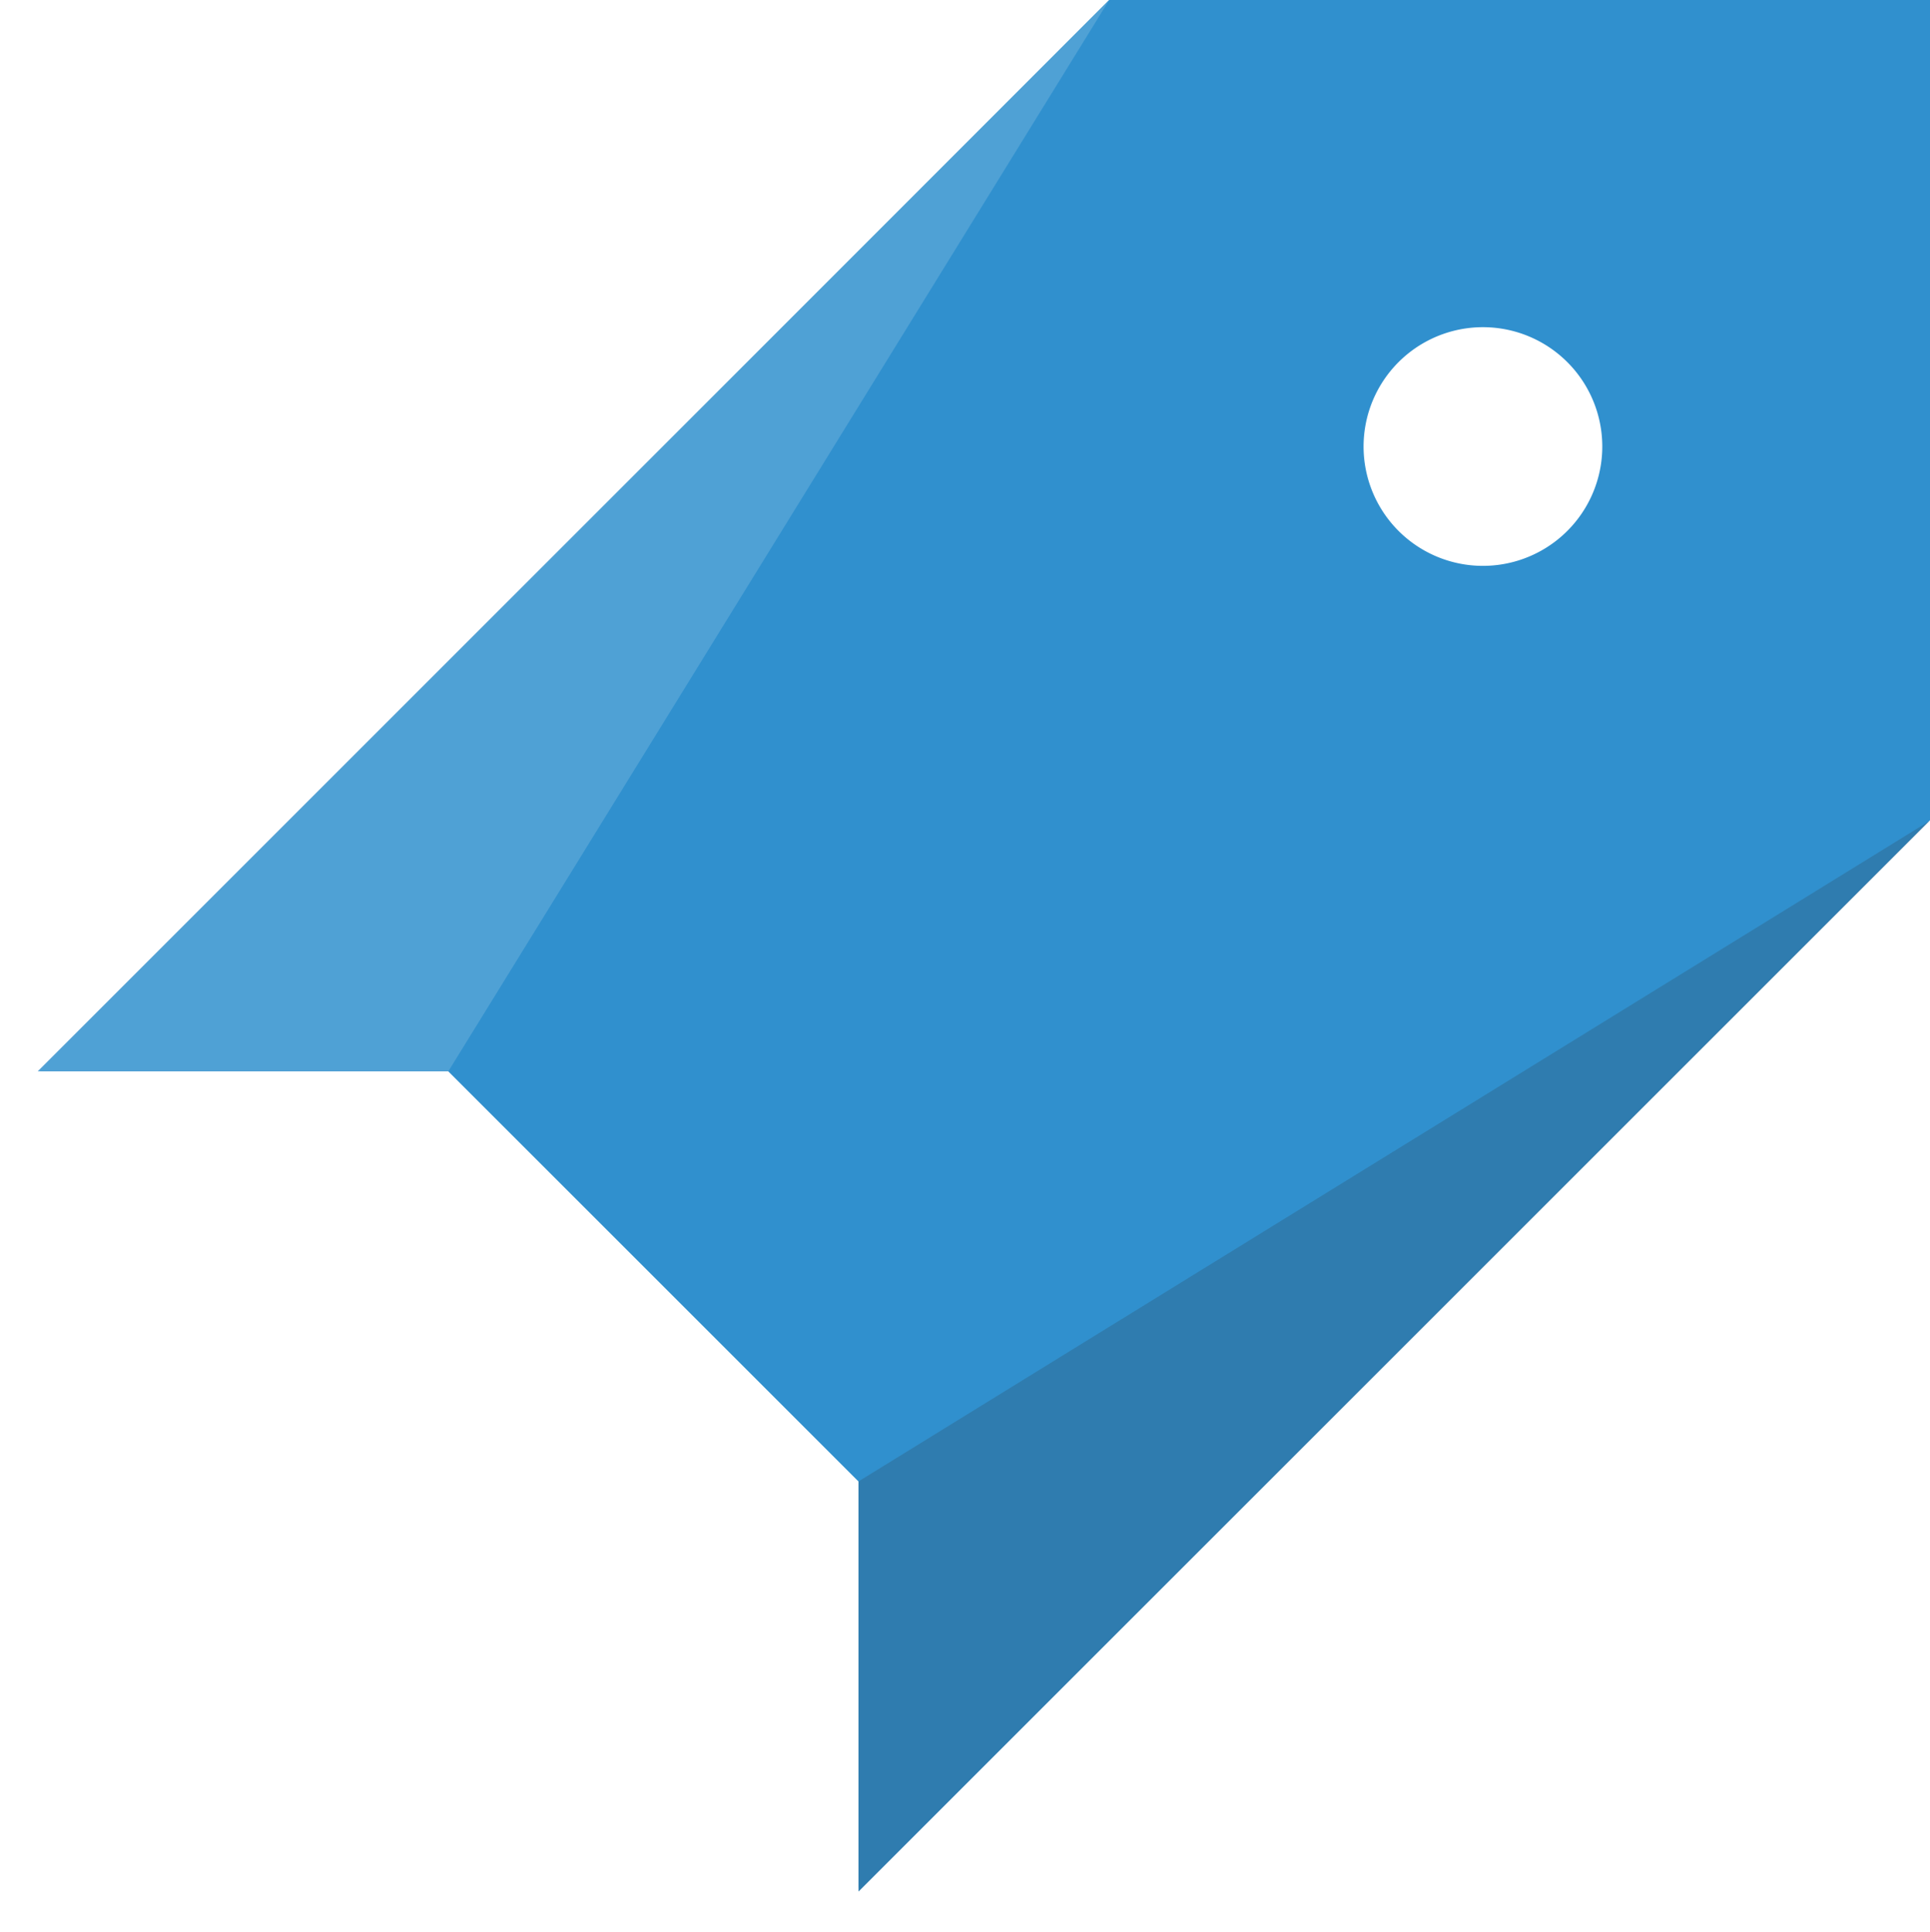
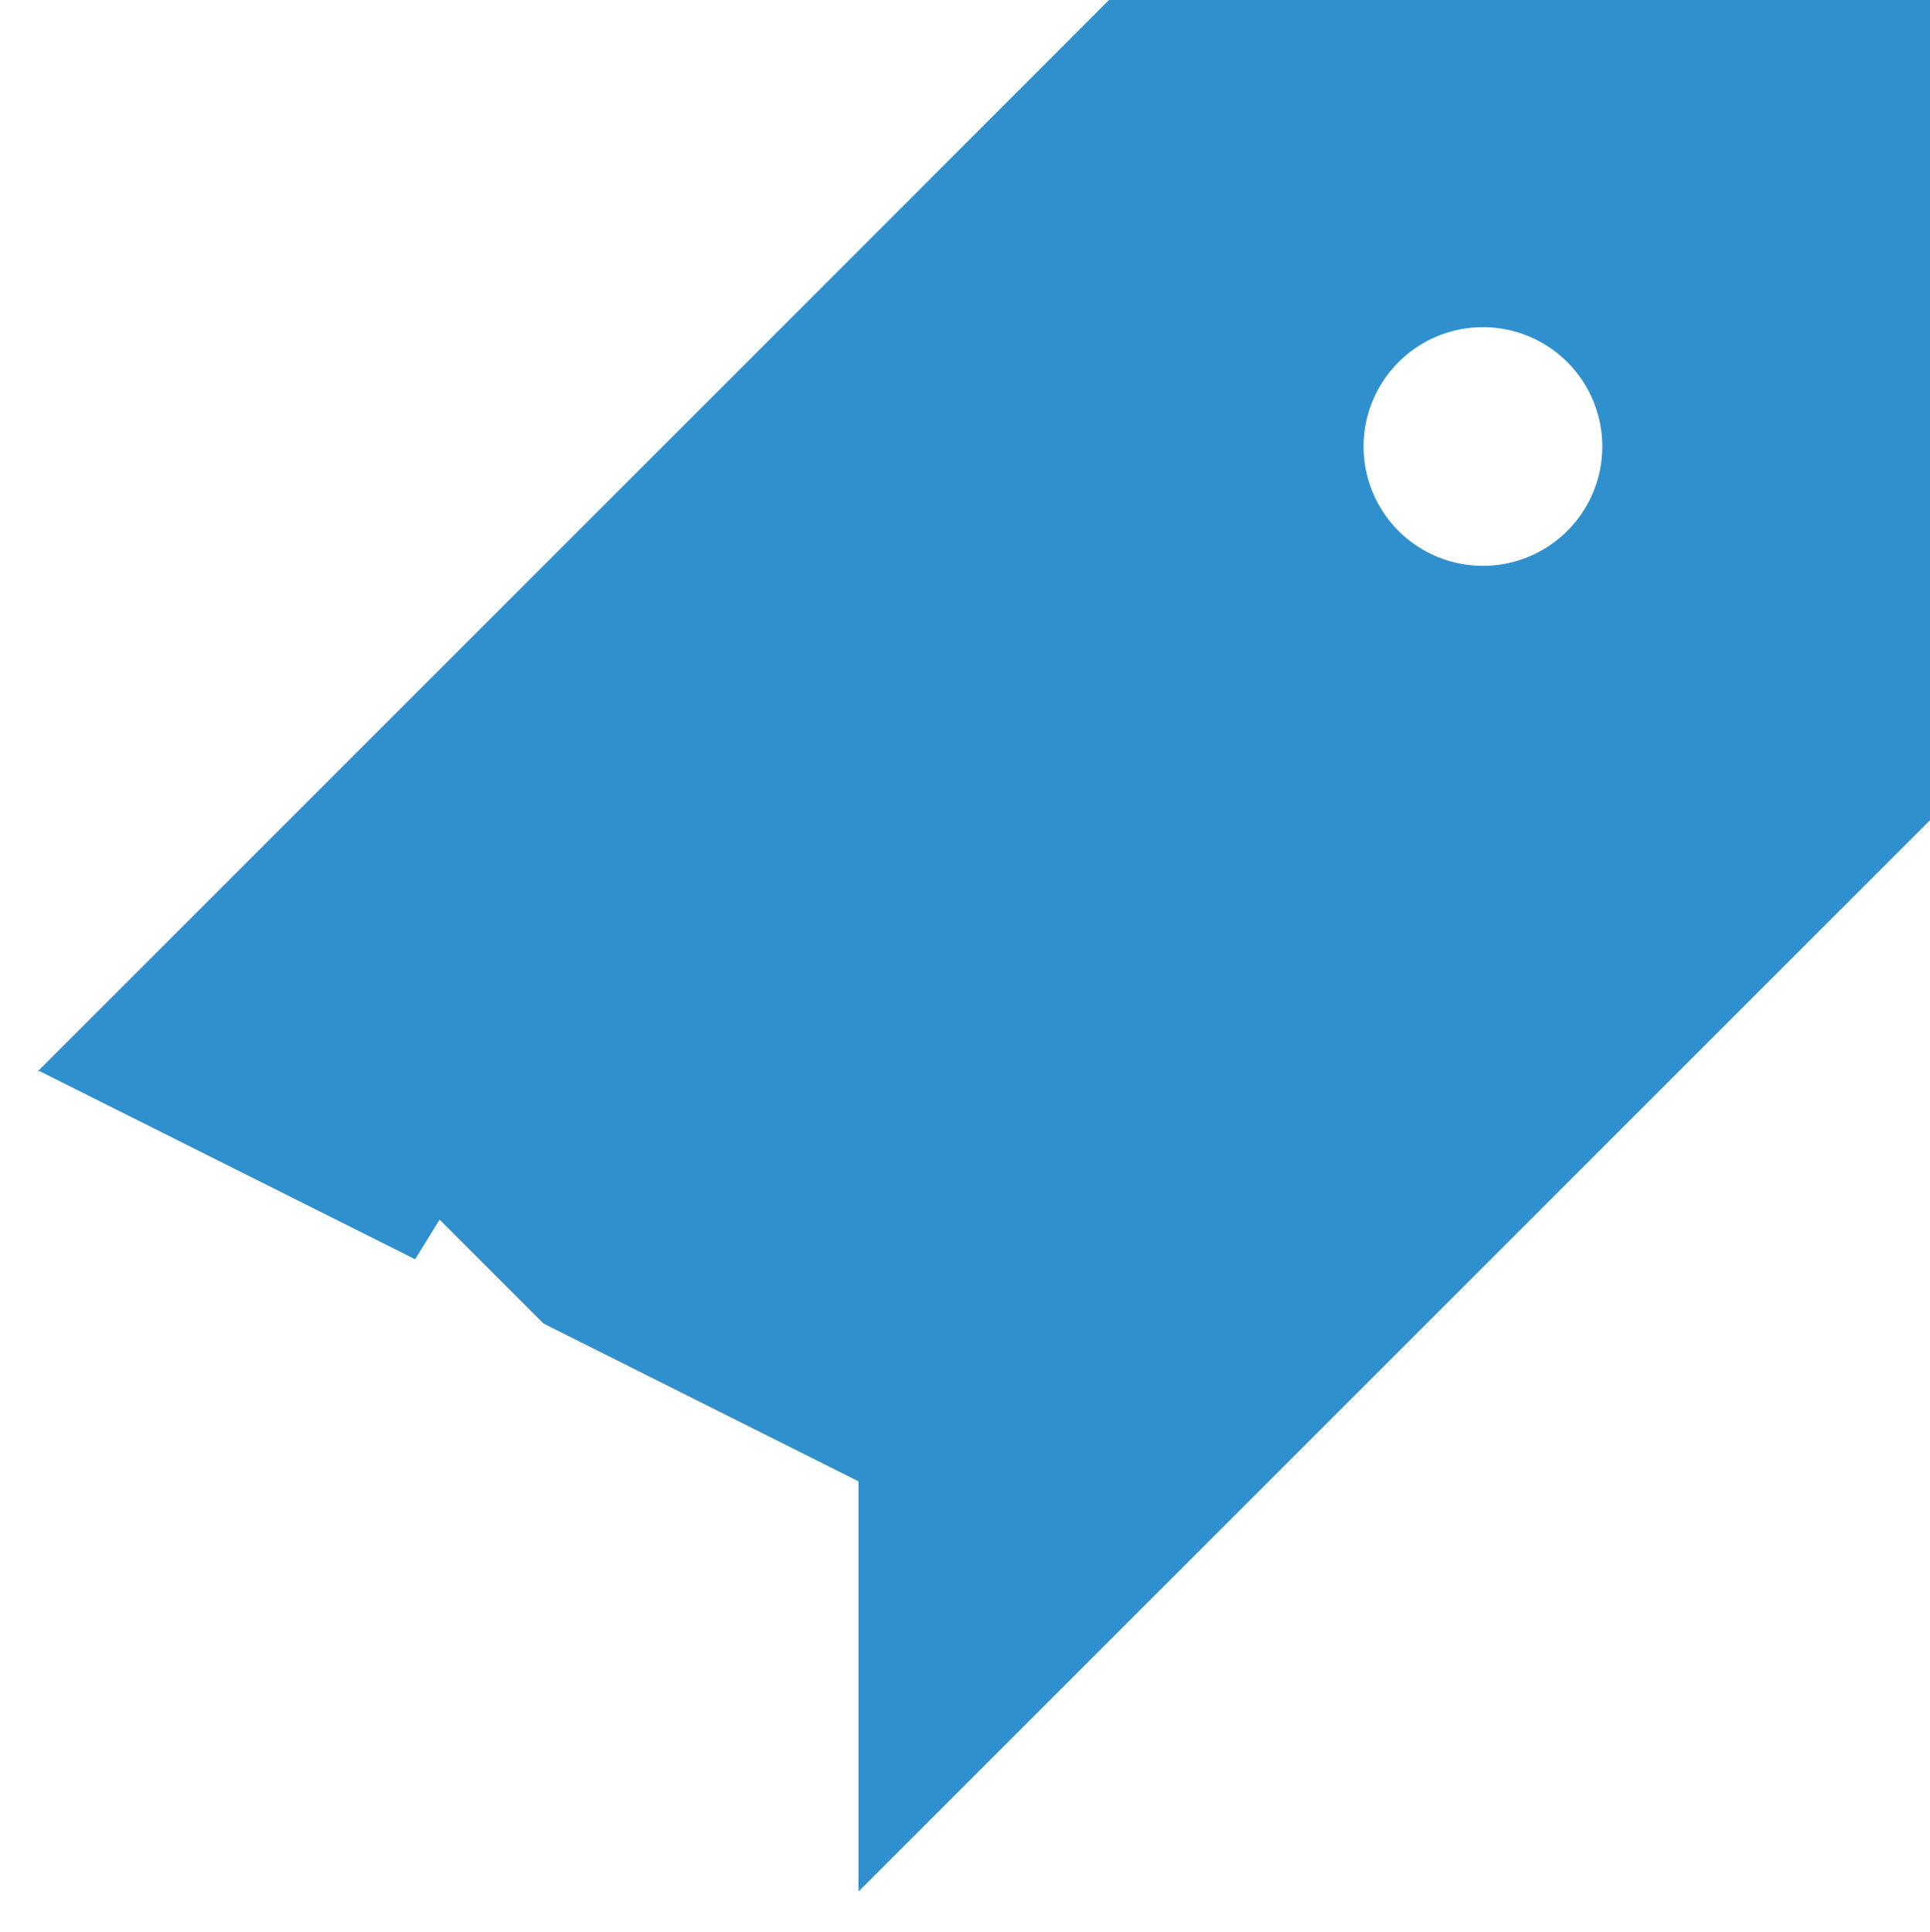
<svg xmlns="http://www.w3.org/2000/svg" viewBox="0 0 48.51 48.56">
  <defs>
    <style>.\38 83b6069-c8cf-41f2-8b74-4e85d665f7cb{fill:#3690ce;}.\30 684bad3-a0ca-4038-93c4-c8b1c013bc72{fill:#3090ce;}.\34 497e622-500f-4e60-858c-26ac8e908c06,.d4f8ac5a-4ed2-40ac-b980-3e65f464624c{fill:#fff;}.\30 2a860a5-dd5b-408f-991b-739bfc727e2f{fill:#2f2e35;opacity:0.2;}.\30 2a860a5-dd5b-408f-991b-739bfc727e2f,.d4f8ac5a-4ed2-40ac-b980-3e65f464624c{isolation:isolate;}.d4f8ac5a-4ed2-40ac-b980-3e65f464624c{opacity:0.15;}</style>
  </defs>
  <title>ITAD Logo</title>
  <g id="677ac0ae-dc77-4df6-bcb1-cc41cc4acafe" data-name="Layer 2">
    <g id="cf9031c1-5d7d-4eb8-9f6f-b72e6be95ef4" data-name="Layer 1">
      <polyline class="883b6069-c8cf-41f2-8b74-4e85d665f7cb" points="21.58 47.55 21.58 37.24 11.27 26.93 0.95 26.93 27.88 0" />
-       <path class="0684bad3-a0ca-4038-93c4-c8b1c013bc72" d="M27.88,0,1,26.93H11.27L21.58,37.24V47.55L48.51,20.62V0ZM37.1,14.22a3,3,0,1,1,3.17-2.86,3,3,0,0,1-3.17,2.86Z" />
+       <path class="0684bad3-a0ca-4038-93c4-c8b1c013bc72" d="M27.88,0,1,26.93L21.58,37.24V47.55L48.51,20.62V0ZM37.1,14.22a3,3,0,1,1,3.17-2.86,3,3,0,0,1-3.17,2.86Z" />
      <polygon class="4497e622-500f-4e60-858c-26ac8e908c06" points="17.9 37.51 11.05 30.66 0 48.56 17.9 37.51" />
-       <polyline class="02a860a5-dd5b-408f-991b-739bfc727e2f" points="48.51 20.63 21.58 47.55 21.58 37.24" />
-       <polygon class="d4f8ac5a-4ed2-40ac-b980-3e65f464624c" points="11.27 26.93 0.95 26.93 27.88 0 11.27 26.93" />
    </g>
  </g>
</svg>